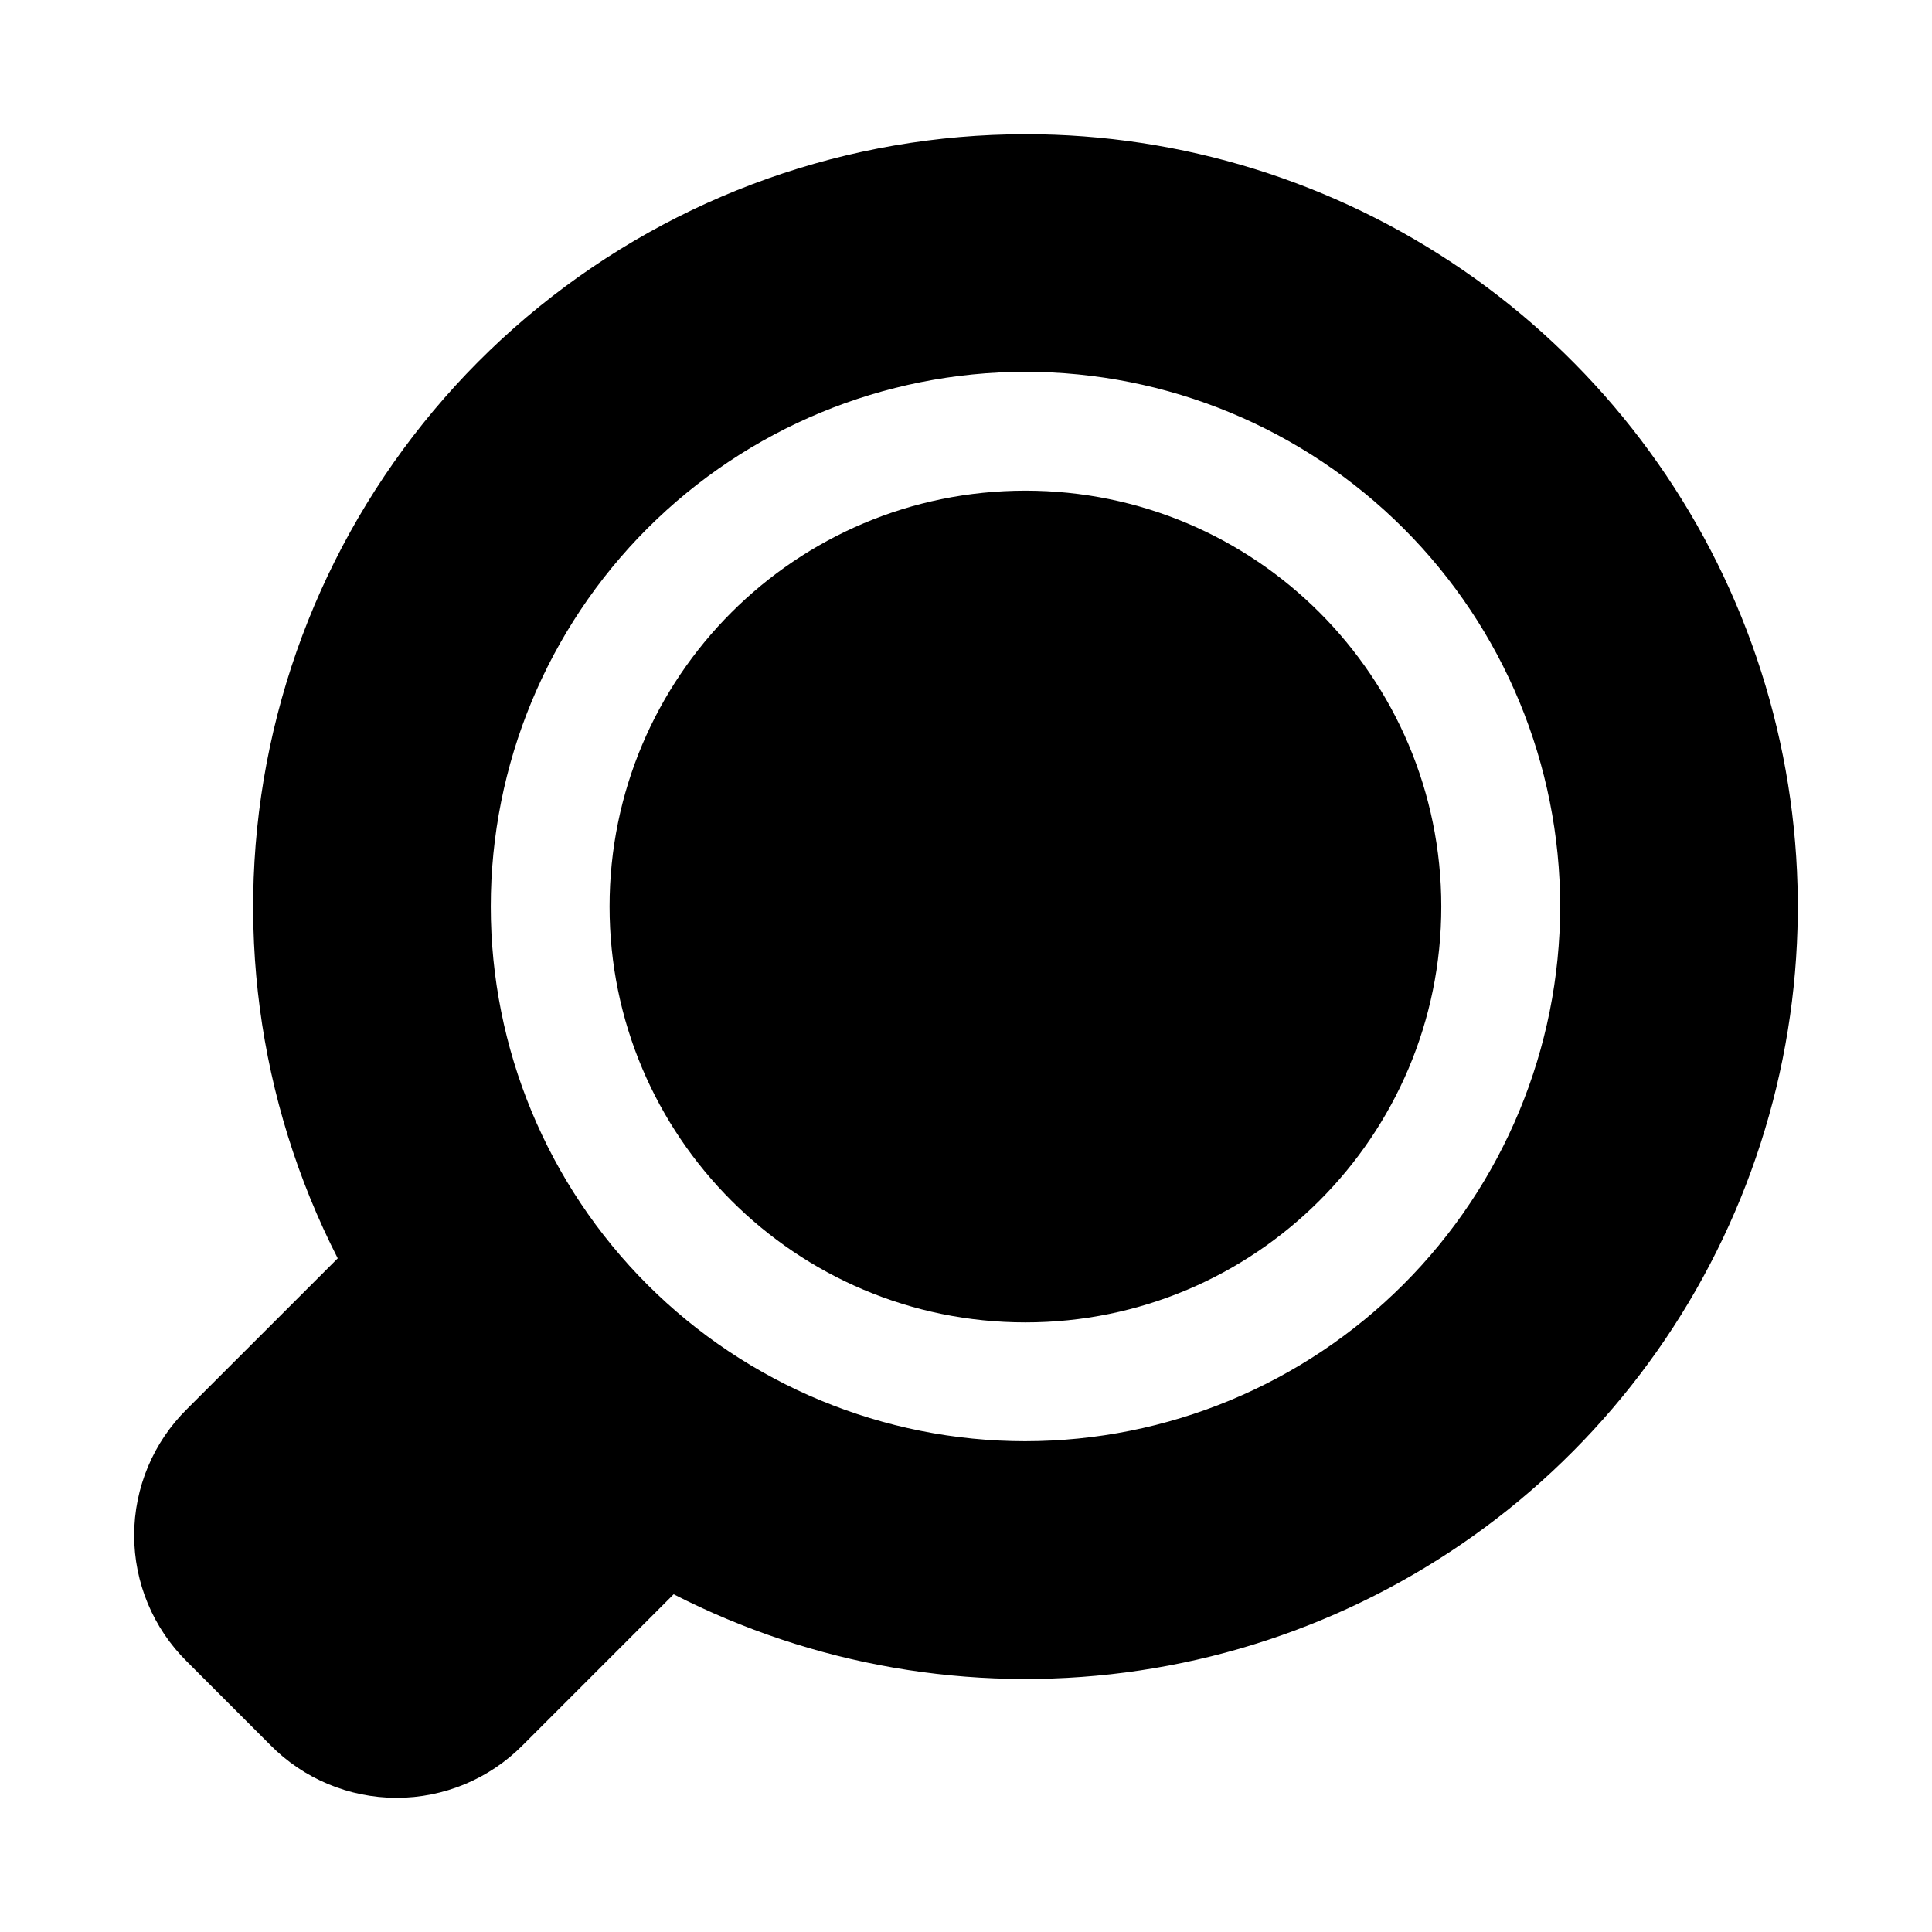
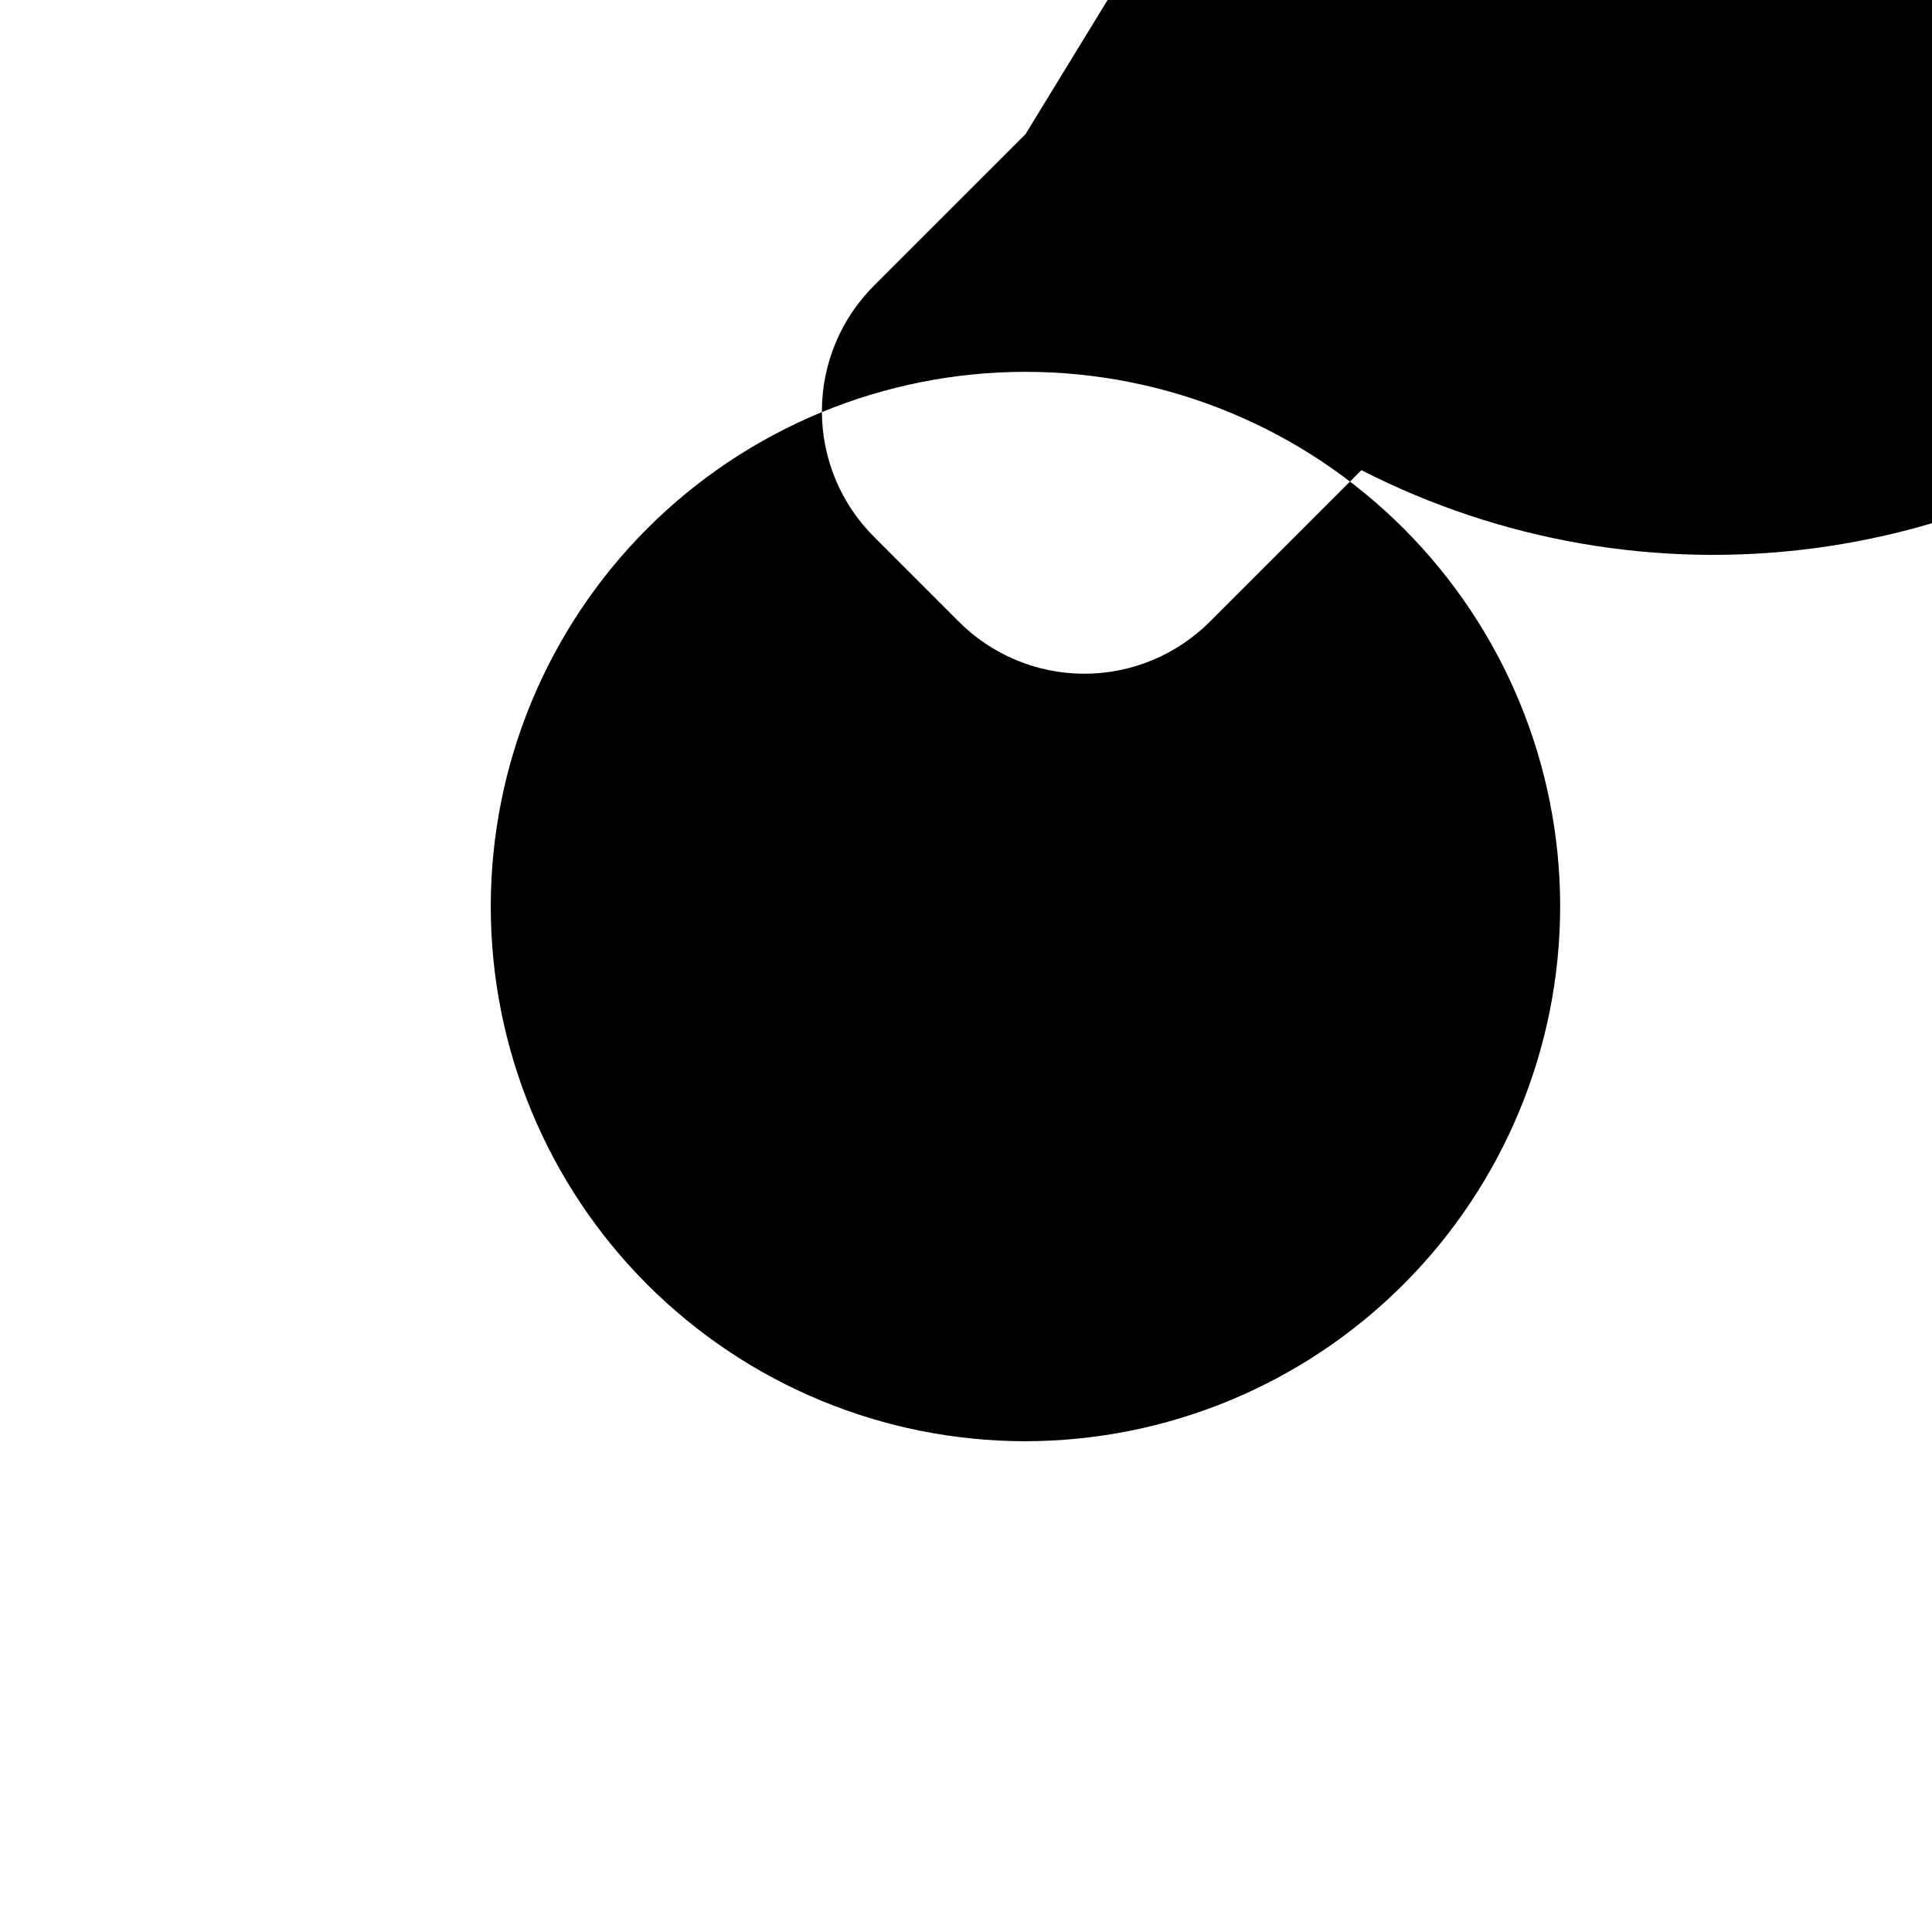
<svg xmlns="http://www.w3.org/2000/svg" fill="#000000" width="800px" height="800px" version="1.1" viewBox="144 144 512 512">
  <g>
-     <path d="m525.96 384.24c0 60.867-49.34 110.21-110.21 110.21-60.867 0-110.21-49.34-110.21-110.21 0-60.867 49.34-110.21 110.21-110.21 60.867 0 110.21 49.34 110.21 110.21" />
-     <path d="m415.76 179.57c-46.926 0.02-92.422 16.156-128.87 45.711-36.453 29.555-61.645 70.734-71.363 116.64-9.719 45.906-3.371 93.762 17.977 135.55l-39.941 39.93c-8.953 8.824-13.996 20.867-14.008 33.434-0.012 12.57 5.012 24.621 13.945 33.461l22.125 22.141c8.824 8.953 20.867 13.996 33.438 14.008 12.566 0.012 24.617-5.012 33.461-13.945l40.004-40.004c36.871 18.859 78.594 26.09 119.66 20.738 41.07-5.348 79.547-23.031 110.36-50.711 30.805-27.68 52.492-64.051 62.195-104.31 9.699-40.262 6.961-82.52-7.859-121.2-14.816-38.672-41.02-71.938-75.141-95.41-34.121-23.469-74.562-36.035-115.98-36.039zm0 346.37c-37.578 0-73.621-14.926-100.2-41.5-26.57-26.574-41.5-62.613-41.5-100.2 0-37.578 14.93-73.621 41.5-100.2 26.574-26.57 62.617-41.5 100.2-41.5 37.582 0 73.621 14.93 100.2 41.5 26.574 26.574 41.5 62.617 41.5 100.2-0.039 37.566-14.98 73.586-41.547 100.15-26.562 26.566-62.582 41.508-100.15 41.547z" />
+     <path d="m415.76 179.57l-39.941 39.93c-8.953 8.824-13.996 20.867-14.008 33.434-0.012 12.57 5.012 24.621 13.945 33.461l22.125 22.141c8.824 8.953 20.867 13.996 33.438 14.008 12.566 0.012 24.617-5.012 33.461-13.945l40.004-40.004c36.871 18.859 78.594 26.09 119.66 20.738 41.07-5.348 79.547-23.031 110.36-50.711 30.805-27.68 52.492-64.051 62.195-104.31 9.699-40.262 6.961-82.52-7.859-121.2-14.816-38.672-41.02-71.938-75.141-95.41-34.121-23.469-74.562-36.035-115.98-36.039zm0 346.37c-37.578 0-73.621-14.926-100.2-41.5-26.57-26.574-41.5-62.613-41.5-100.2 0-37.578 14.93-73.621 41.5-100.2 26.574-26.57 62.617-41.5 100.2-41.5 37.582 0 73.621 14.93 100.2 41.5 26.574 26.574 41.5 62.617 41.5 100.2-0.039 37.566-14.98 73.586-41.547 100.15-26.562 26.566-62.582 41.508-100.15 41.547z" />
  </g>
</svg>